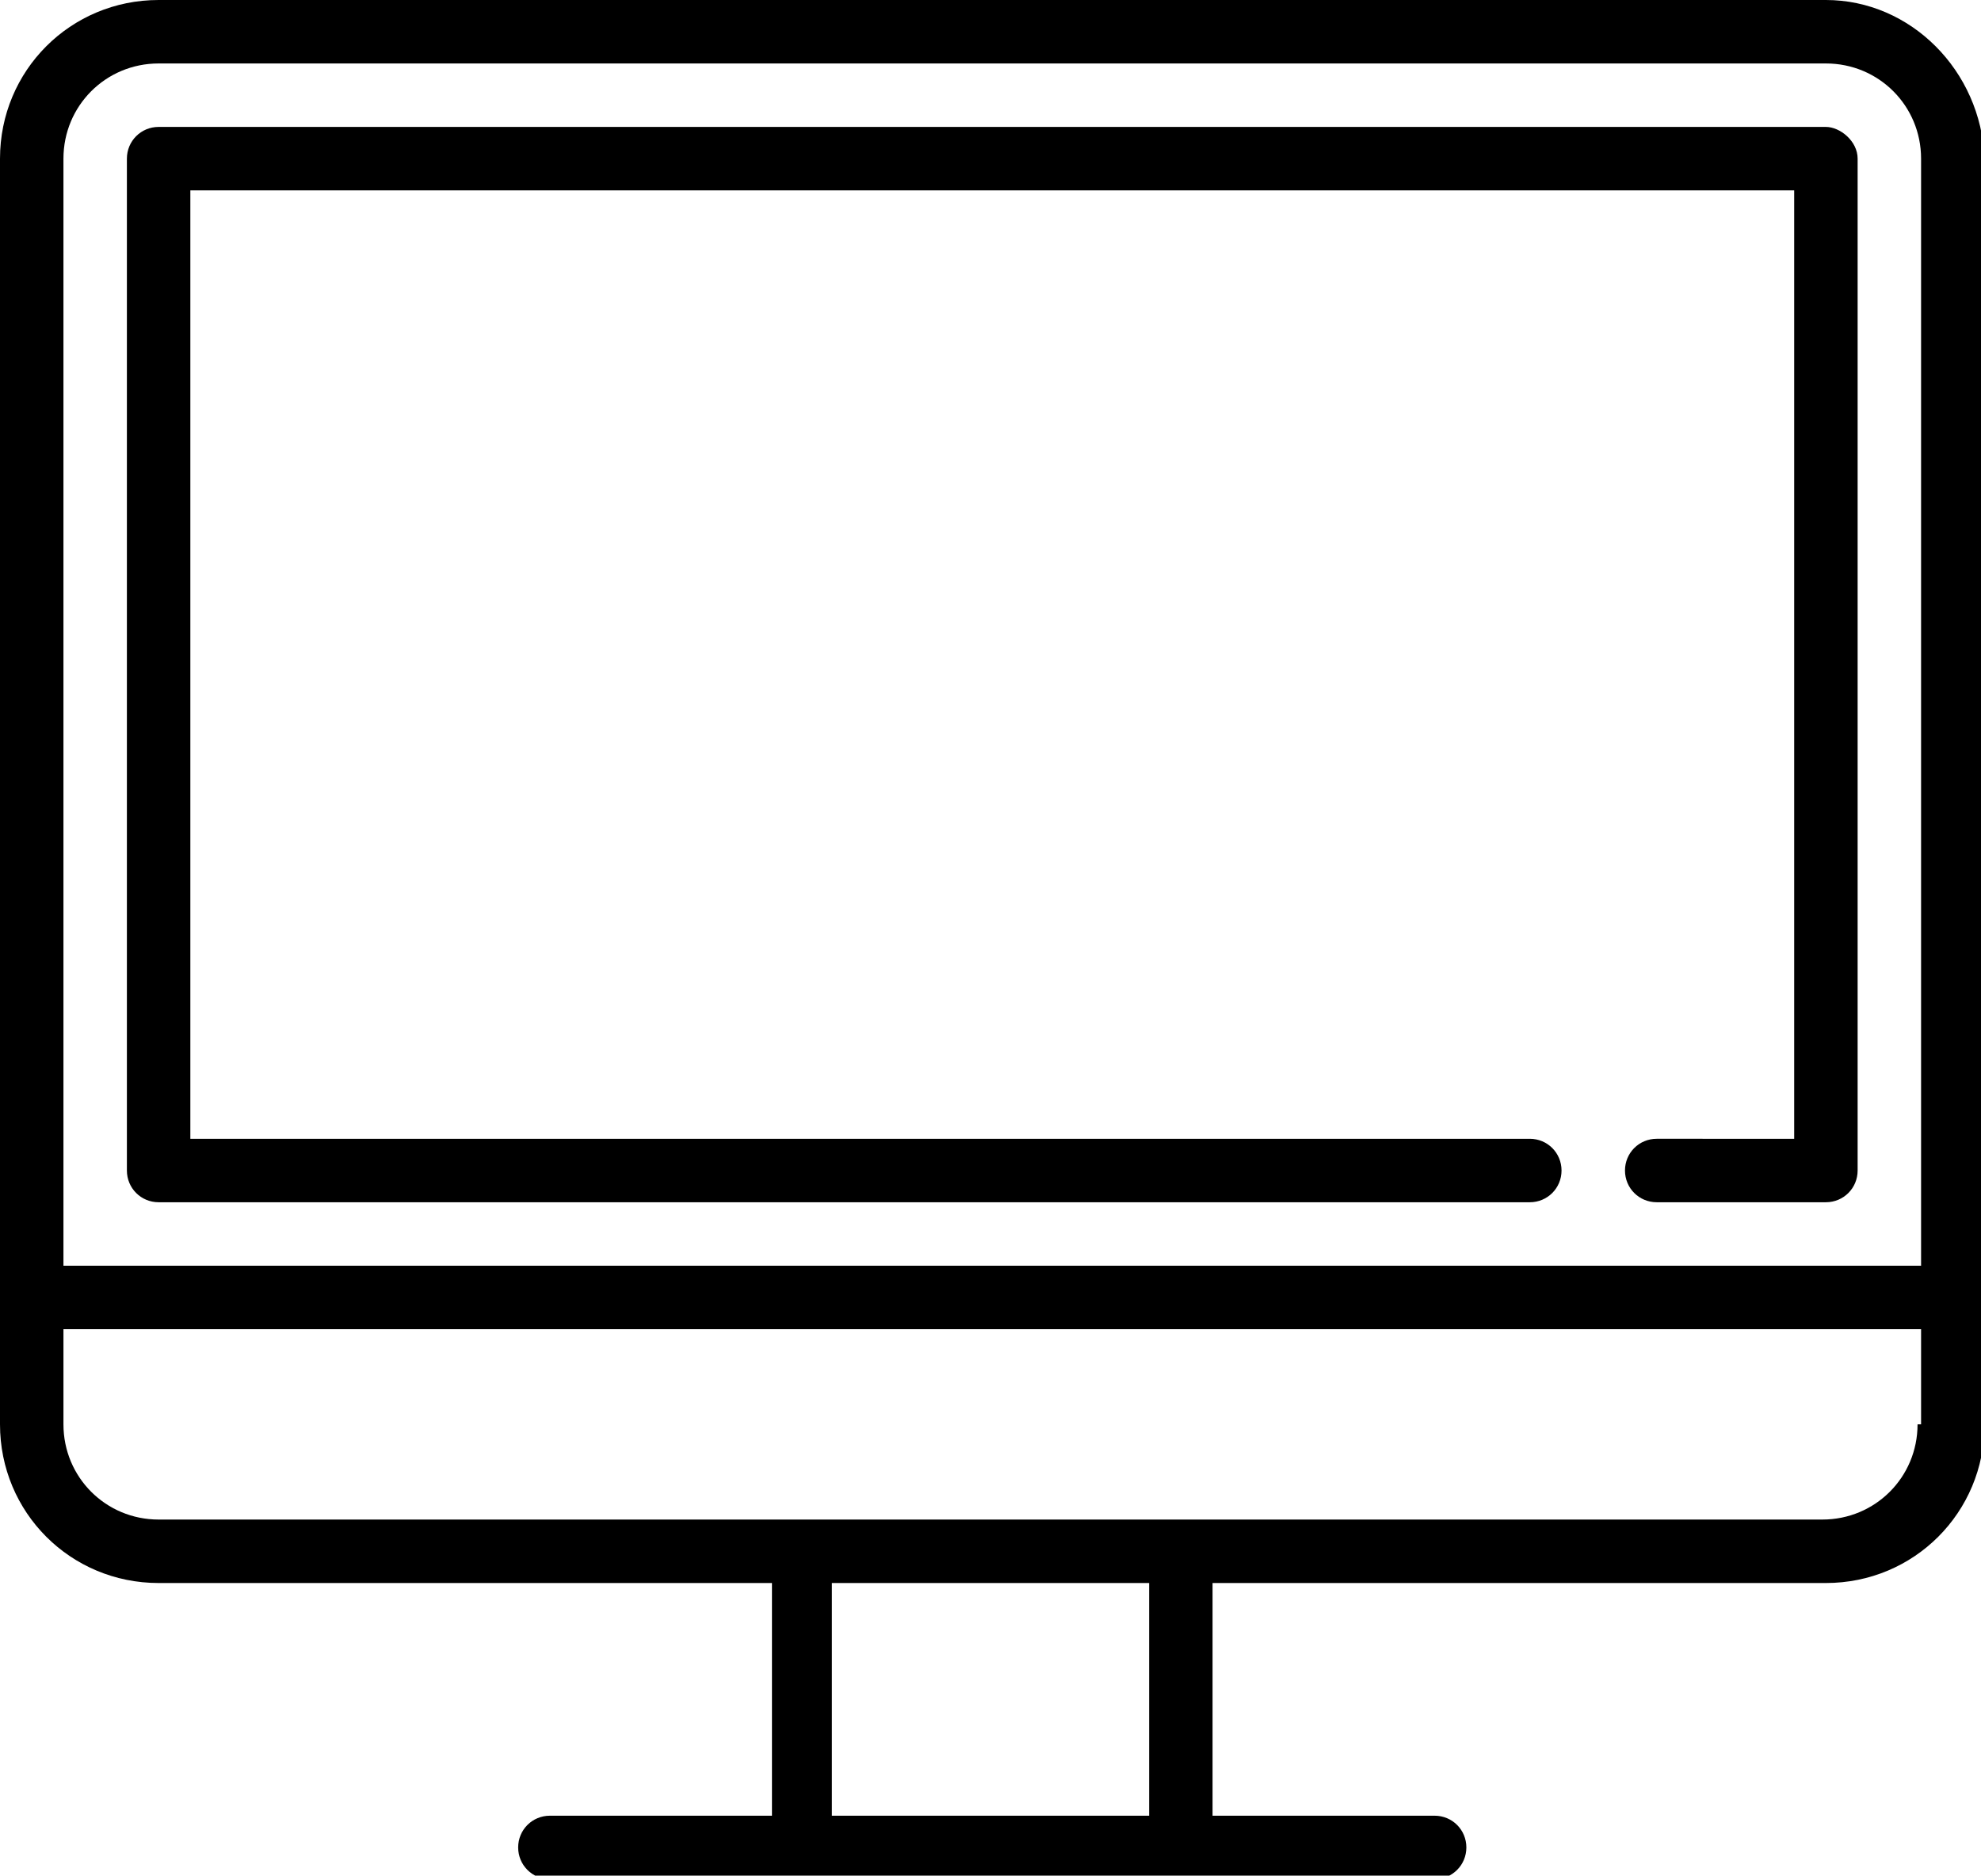
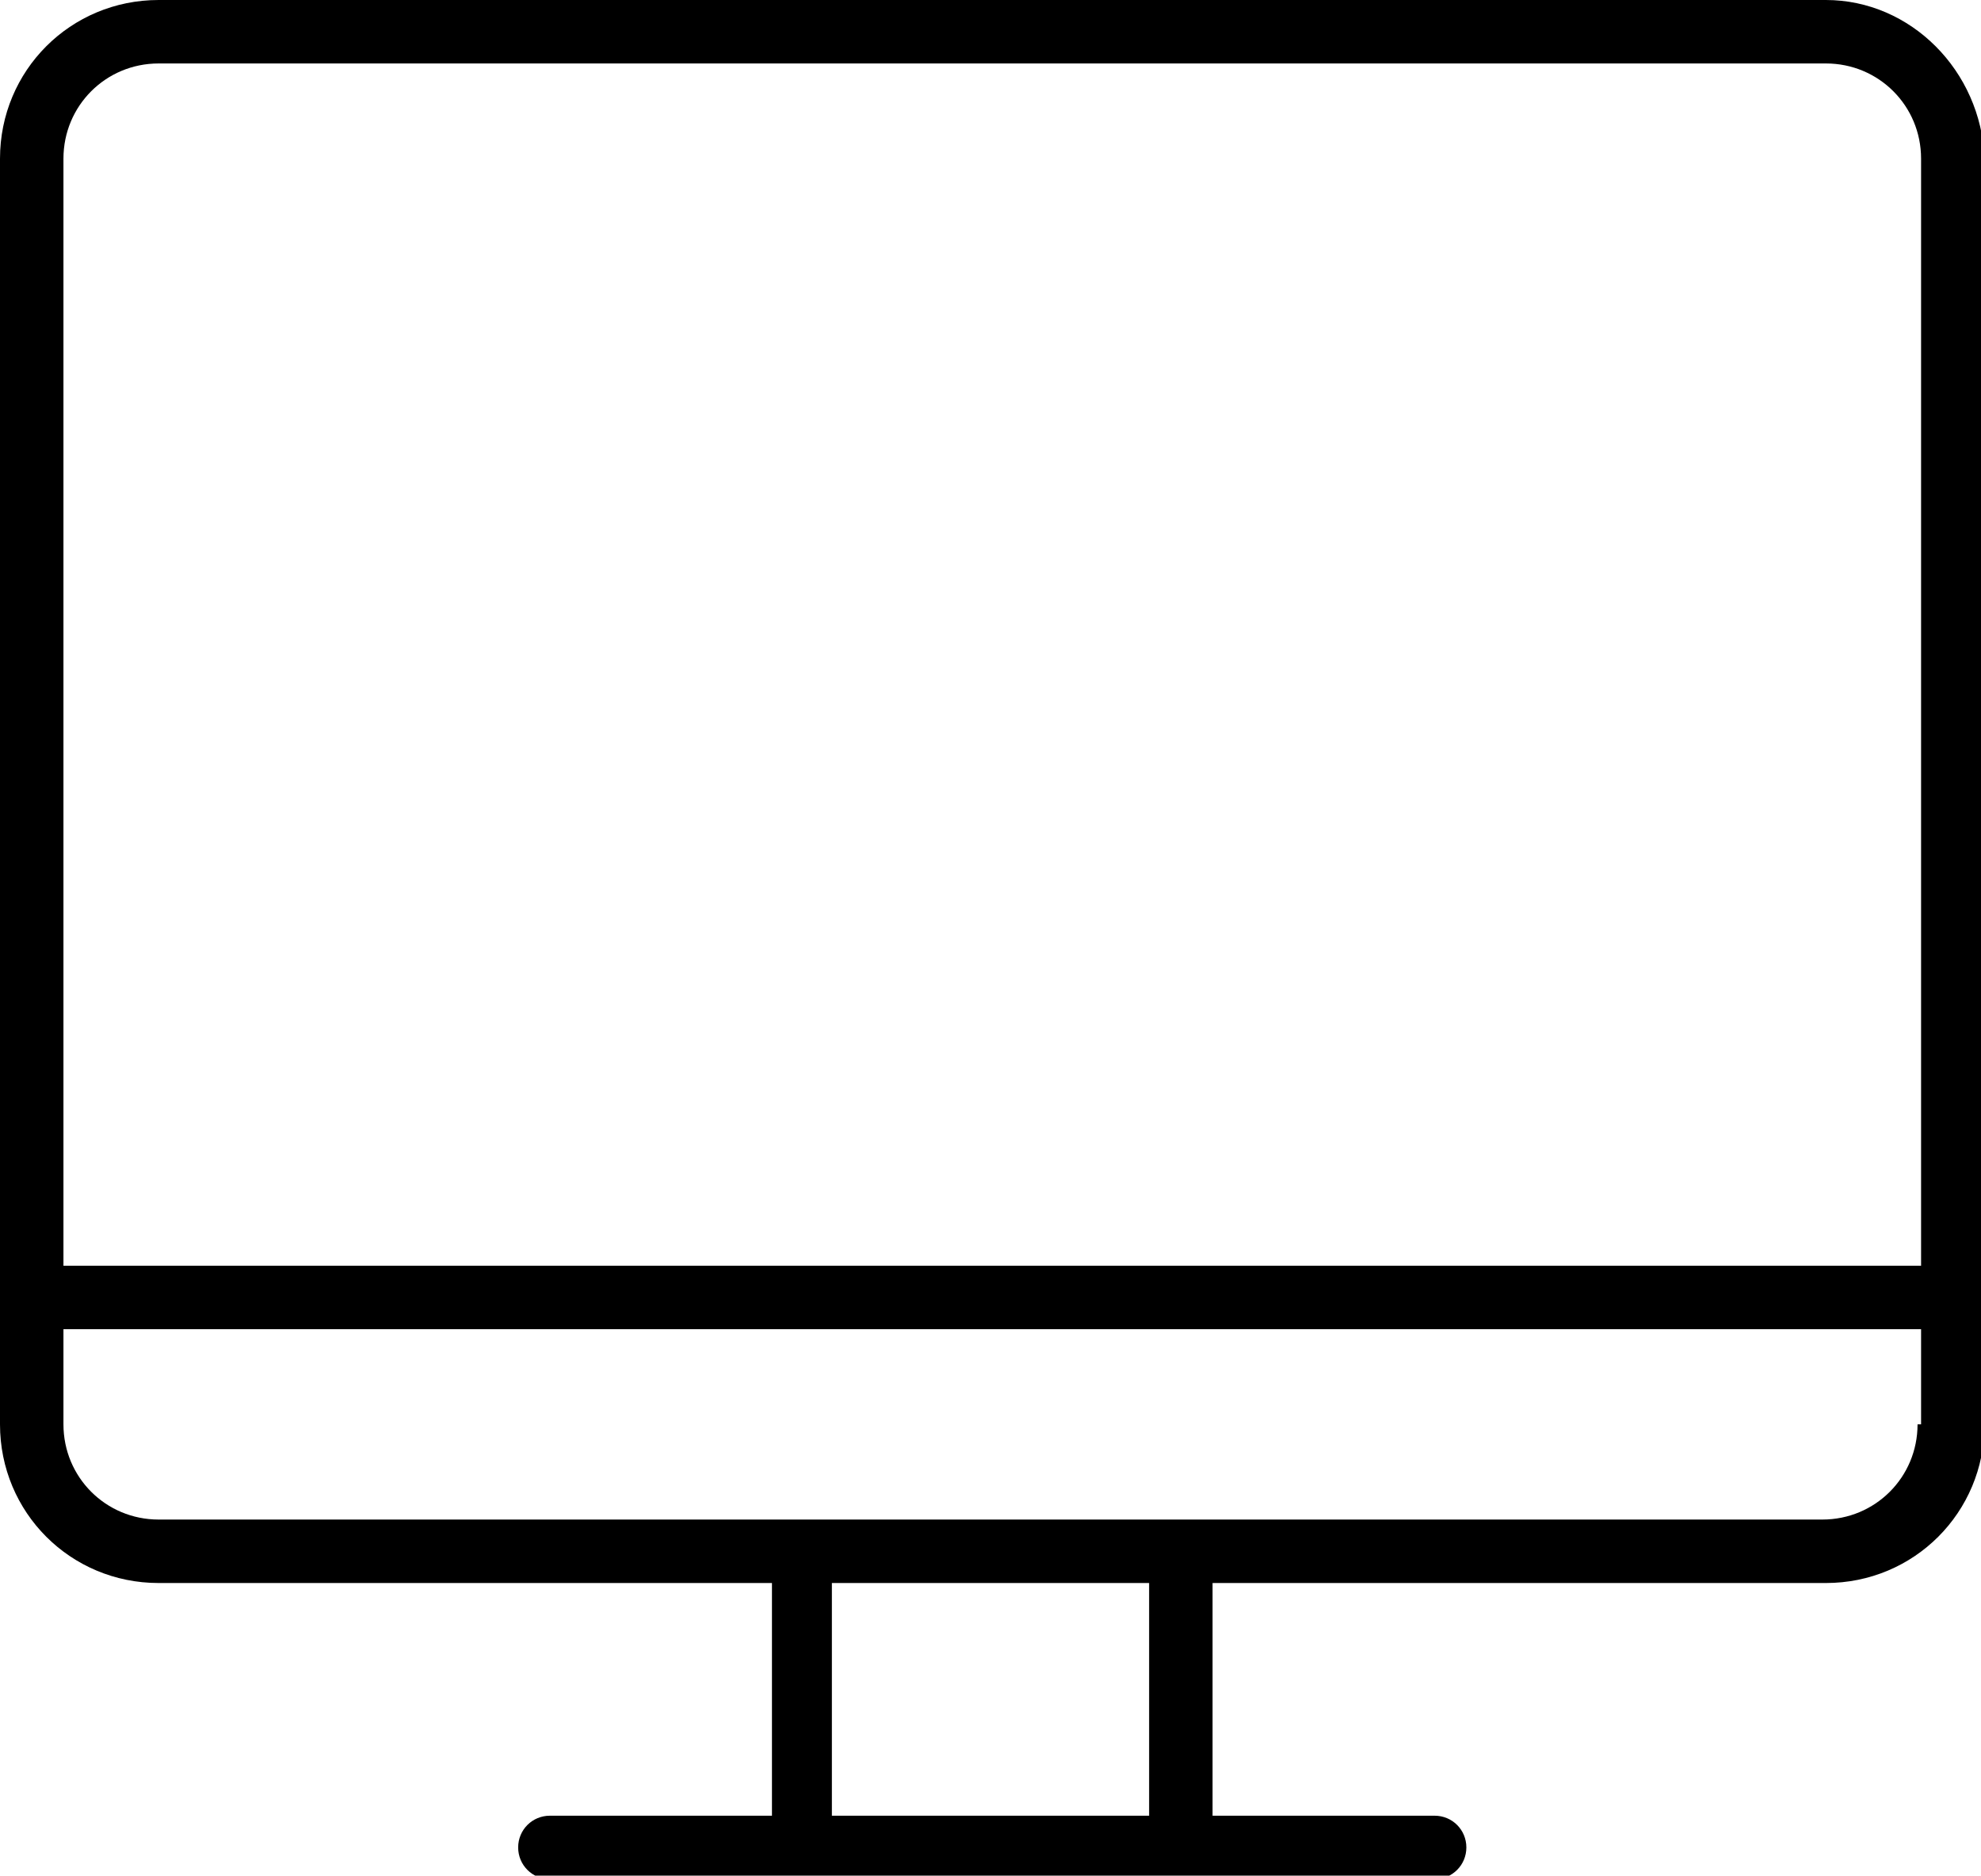
<svg xmlns="http://www.w3.org/2000/svg" version="1.1" id="Layer_1" x="0px" y="0px" viewBox="0 0 56.2 53.2" style="enable-background:new 0 0 56.2 53.2;" xml:space="preserve">
  <g>
    <g>
      <g>
        <path d="M51.8,0H4.5C2,0,0,2,0,4.5v35.9c0,2.5,2,4.5,4.5,4.5h17.4v6.6h-6.3c-0.5,0-0.9,0.4-0.9,0.9c0,0.5,0.4,0.9,0.9,0.9h25.1     c0.5,0,0.9-0.4,0.9-0.9c0-0.5-0.4-0.9-0.9-0.9h-6.3v-6.6h17.4c2.5,0,4.5-2,4.5-4.5V4.5C56.2,2,54.2,0,51.8,0z M32.6,51.5h-9v-6.6     h9V51.5z M54.4,40.4c0,1.5-1.2,2.7-2.7,2.7H4.5c-1.5,0-2.7-1.2-2.7-2.7v-2.7h52.7V40.4z M54.4,35.9H1.8V4.5C1.8,3,3,1.8,4.5,1.8     h47.3c1.5,0,2.7,1.2,2.7,2.7V35.9z" />
-         <path d="M51.8,3.6H4.5C4,3.6,3.6,4,3.6,4.5v28.7c0,0.5,0.4,0.9,0.9,0.9h38.9c0.5,0,0.9-0.4,0.9-0.9c0-0.5-0.4-0.9-0.9-0.9h-38     V5.4h45.5v26.9H47c-0.5,0-0.9,0.4-0.9,0.9c0,0.5,0.4,0.9,0.9,0.9h4.8c0.5,0,0.9-0.4,0.9-0.9V4.5C52.7,4,52.2,3.6,51.8,3.6z" />
      </g>
    </g>
  </g>
</svg>